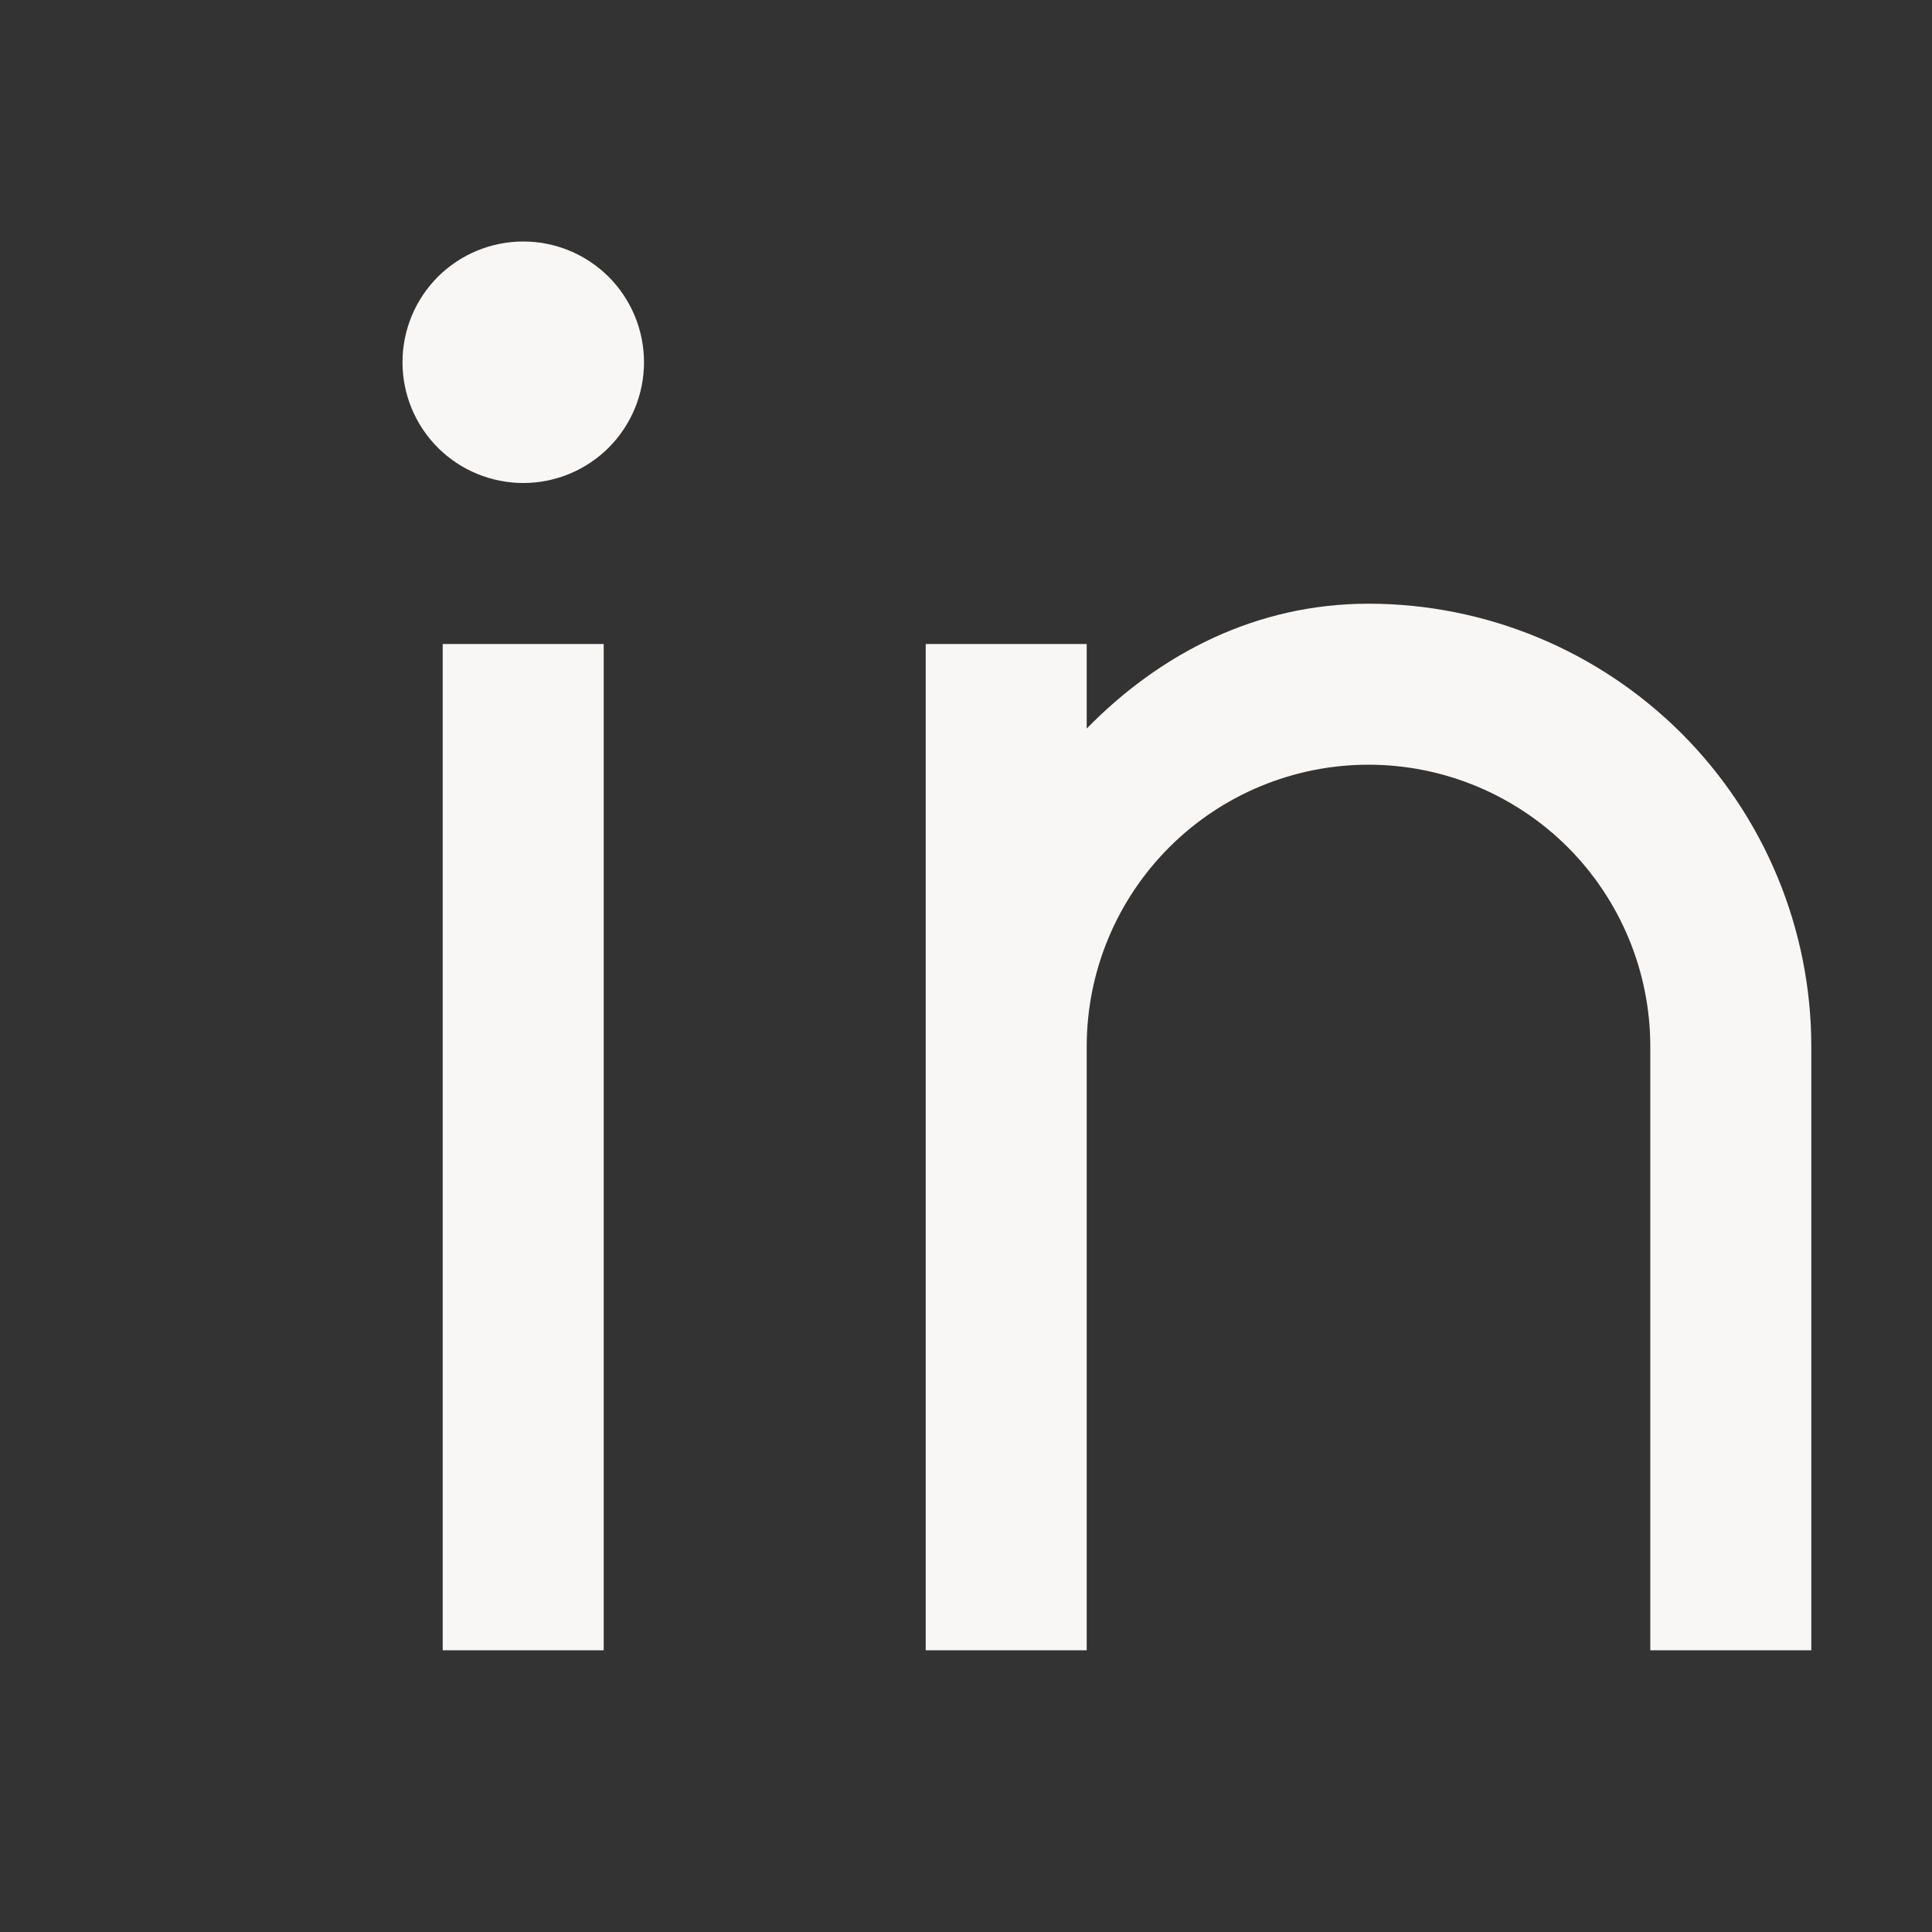
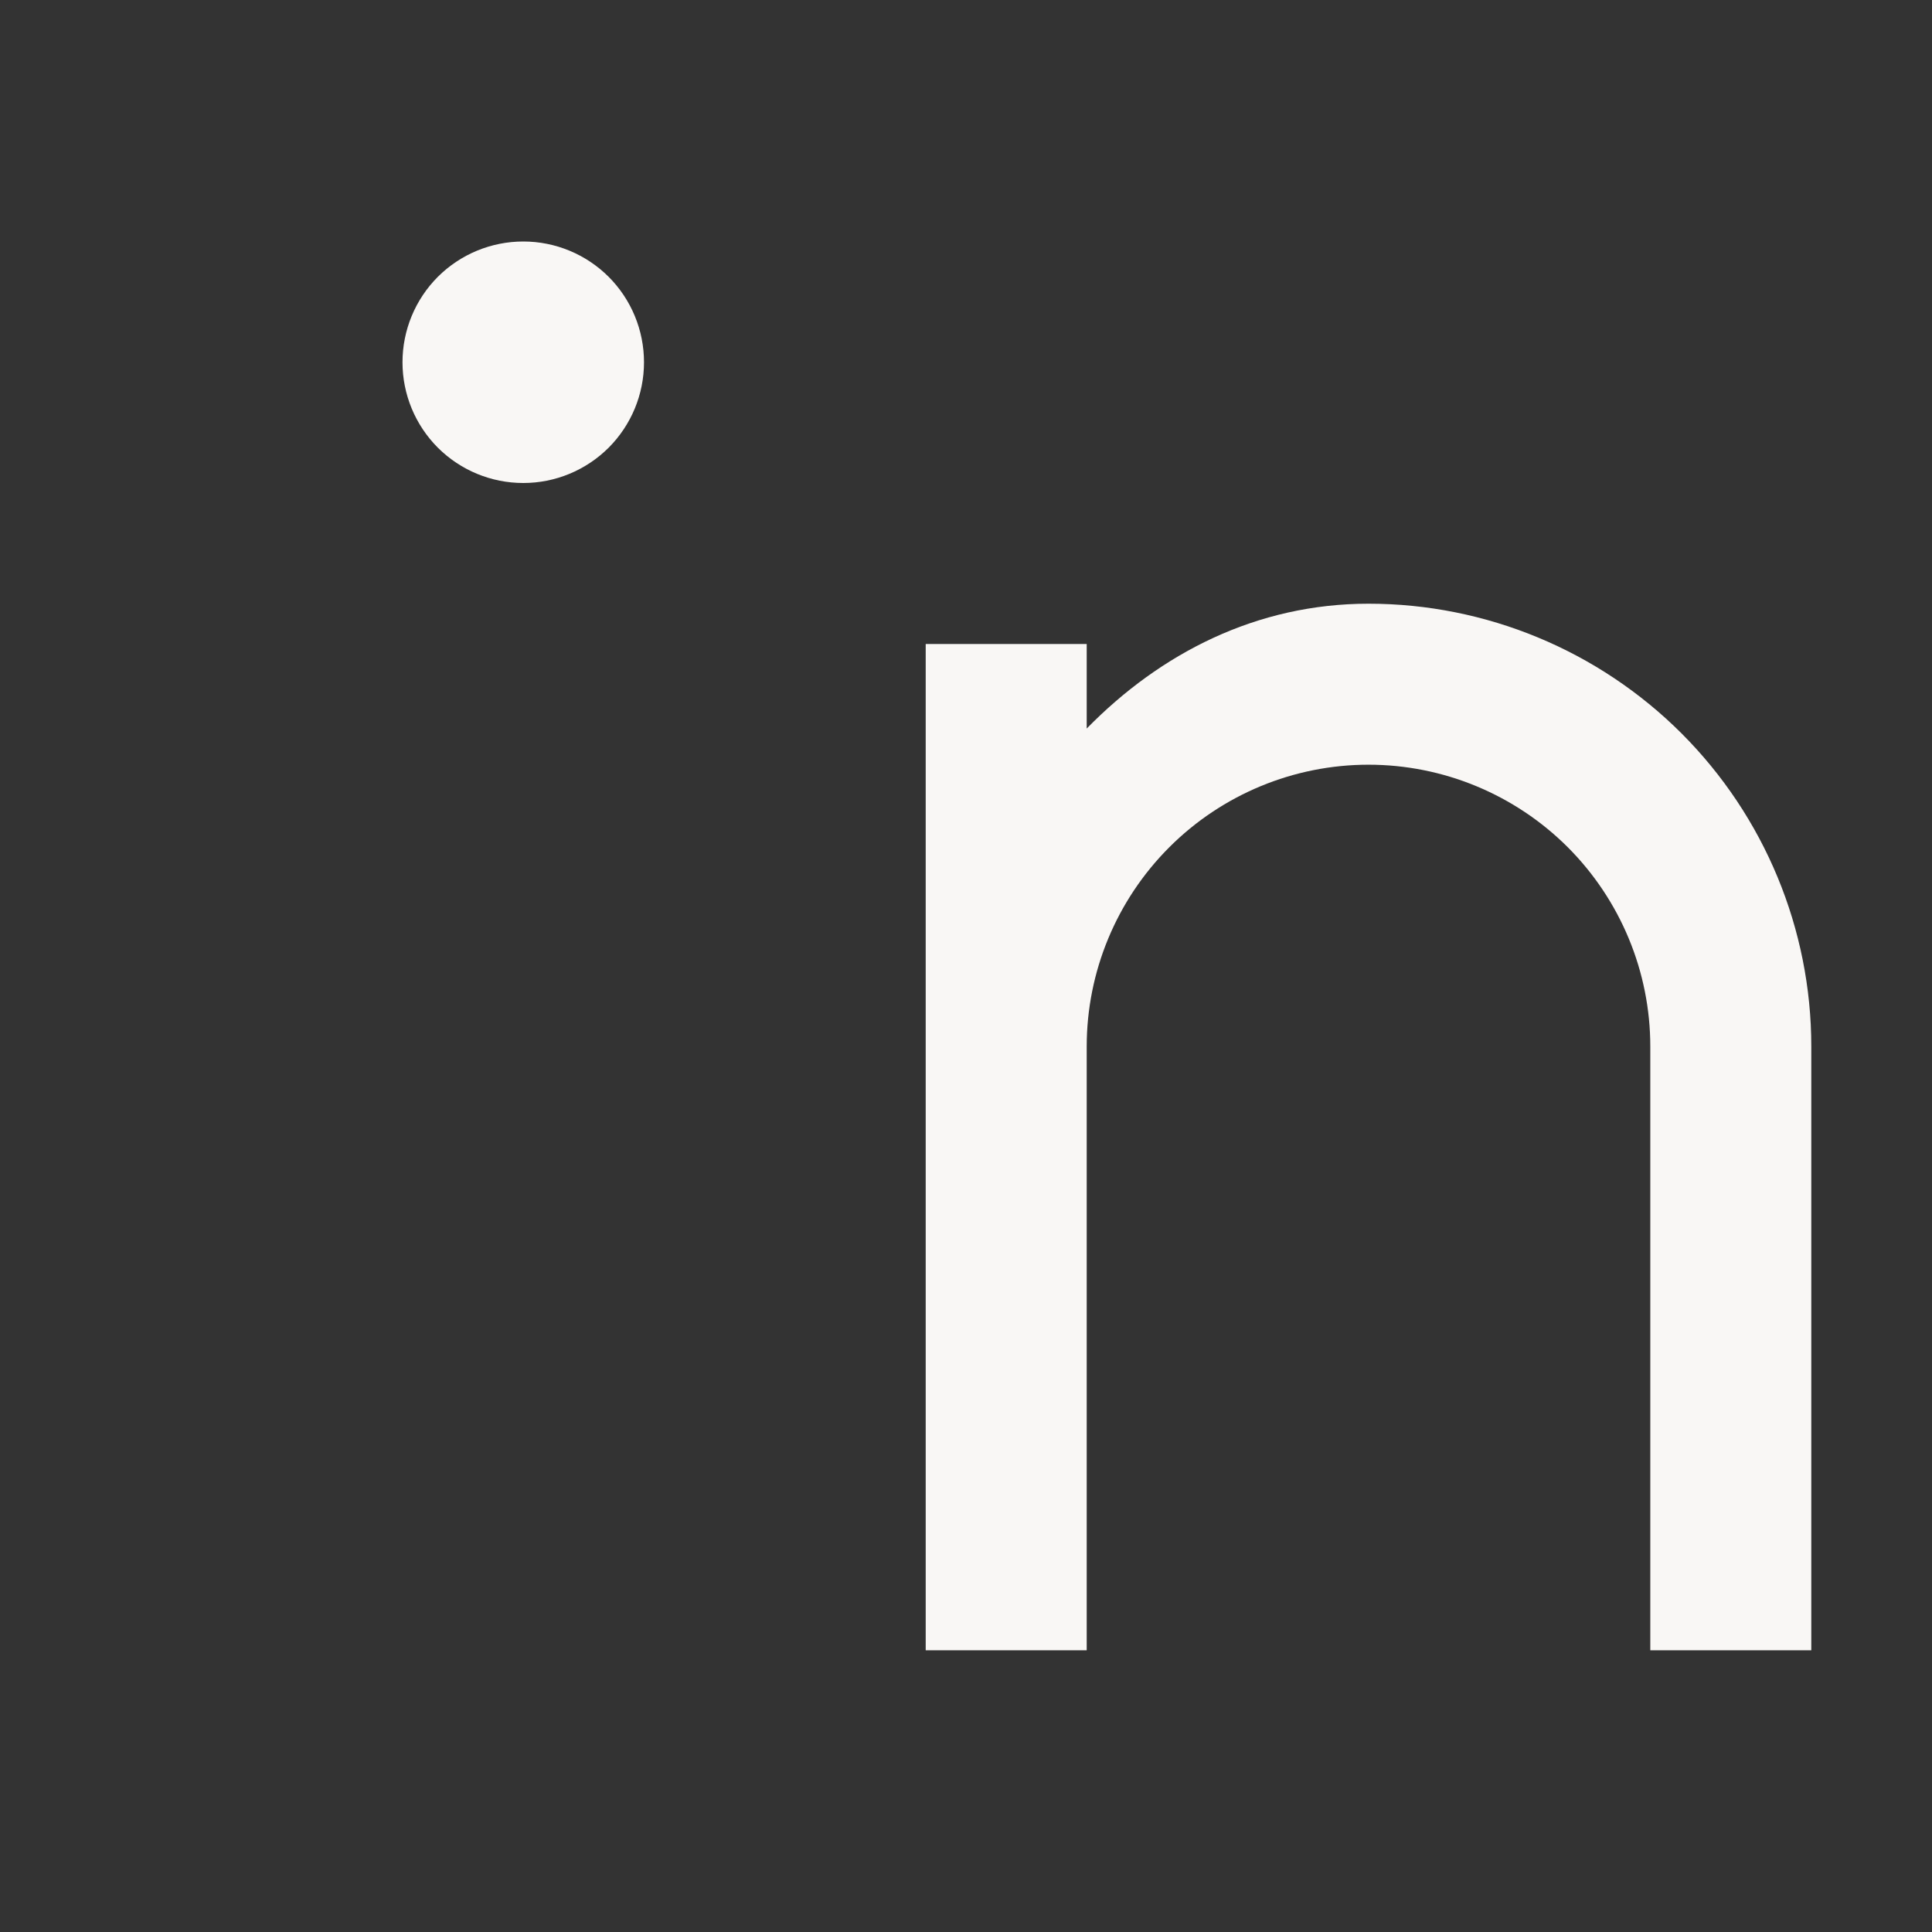
<svg xmlns="http://www.w3.org/2000/svg" fill="none" height="100%" overflow="visible" preserveAspectRatio="none" style="display: block;" viewBox="0 0 21 21" width="100%">
  <rect x="0" y="0" width="21" height="21" fill="#333333" stroke="none" />
  <g id="ri:linkedin-line">
-     <path d="M11.812 7.919C12.615 7.099 13.66 6.562 14.875 6.562C16.151 6.562 17.375 7.07 18.278 7.972C19.18 8.875 19.688 10.099 19.688 11.375V17.938H17.938V11.375C17.938 10.563 17.615 9.784 17.041 9.209C16.466 8.635 15.687 8.312 14.875 8.312C14.063 8.312 13.284 8.635 12.71 9.209C12.135 9.784 11.812 10.563 11.812 11.375V17.938H10.062V7H11.812V7.919ZM5.688 5.25C5.339 5.25 5.006 5.112 4.759 4.866C4.513 4.619 4.375 4.286 4.375 3.938C4.375 3.589 4.513 3.256 4.759 3.009C5.006 2.763 5.339 2.625 5.688 2.625C6.036 2.625 6.369 2.763 6.616 3.009C6.862 3.256 7 3.589 7 3.938C7 4.286 6.862 4.619 6.616 4.866C6.369 5.112 6.036 5.25 5.688 5.25ZM4.812 7H6.562V17.938H4.812V7Z" fill="#F9F7F5" id="Vector" />
+     <path d="M11.812 7.919C12.615 7.099 13.66 6.562 14.875 6.562C16.151 6.562 17.375 7.07 18.278 7.972C19.18 8.875 19.688 10.099 19.688 11.375V17.938H17.938V11.375C17.938 10.563 17.615 9.784 17.041 9.209C16.466 8.635 15.687 8.312 14.875 8.312C14.063 8.312 13.284 8.635 12.71 9.209C12.135 9.784 11.812 10.563 11.812 11.375V17.938H10.062V7H11.812V7.919ZM5.688 5.25C5.339 5.25 5.006 5.112 4.759 4.866C4.513 4.619 4.375 4.286 4.375 3.938C4.375 3.589 4.513 3.256 4.759 3.009C5.006 2.763 5.339 2.625 5.688 2.625C6.036 2.625 6.369 2.763 6.616 3.009C6.862 3.256 7 3.589 7 3.938C7 4.286 6.862 4.619 6.616 4.866C6.369 5.112 6.036 5.25 5.688 5.25ZM4.812 7H6.562V17.938V7Z" fill="#F9F7F5" id="Vector" />
  </g>
</svg>